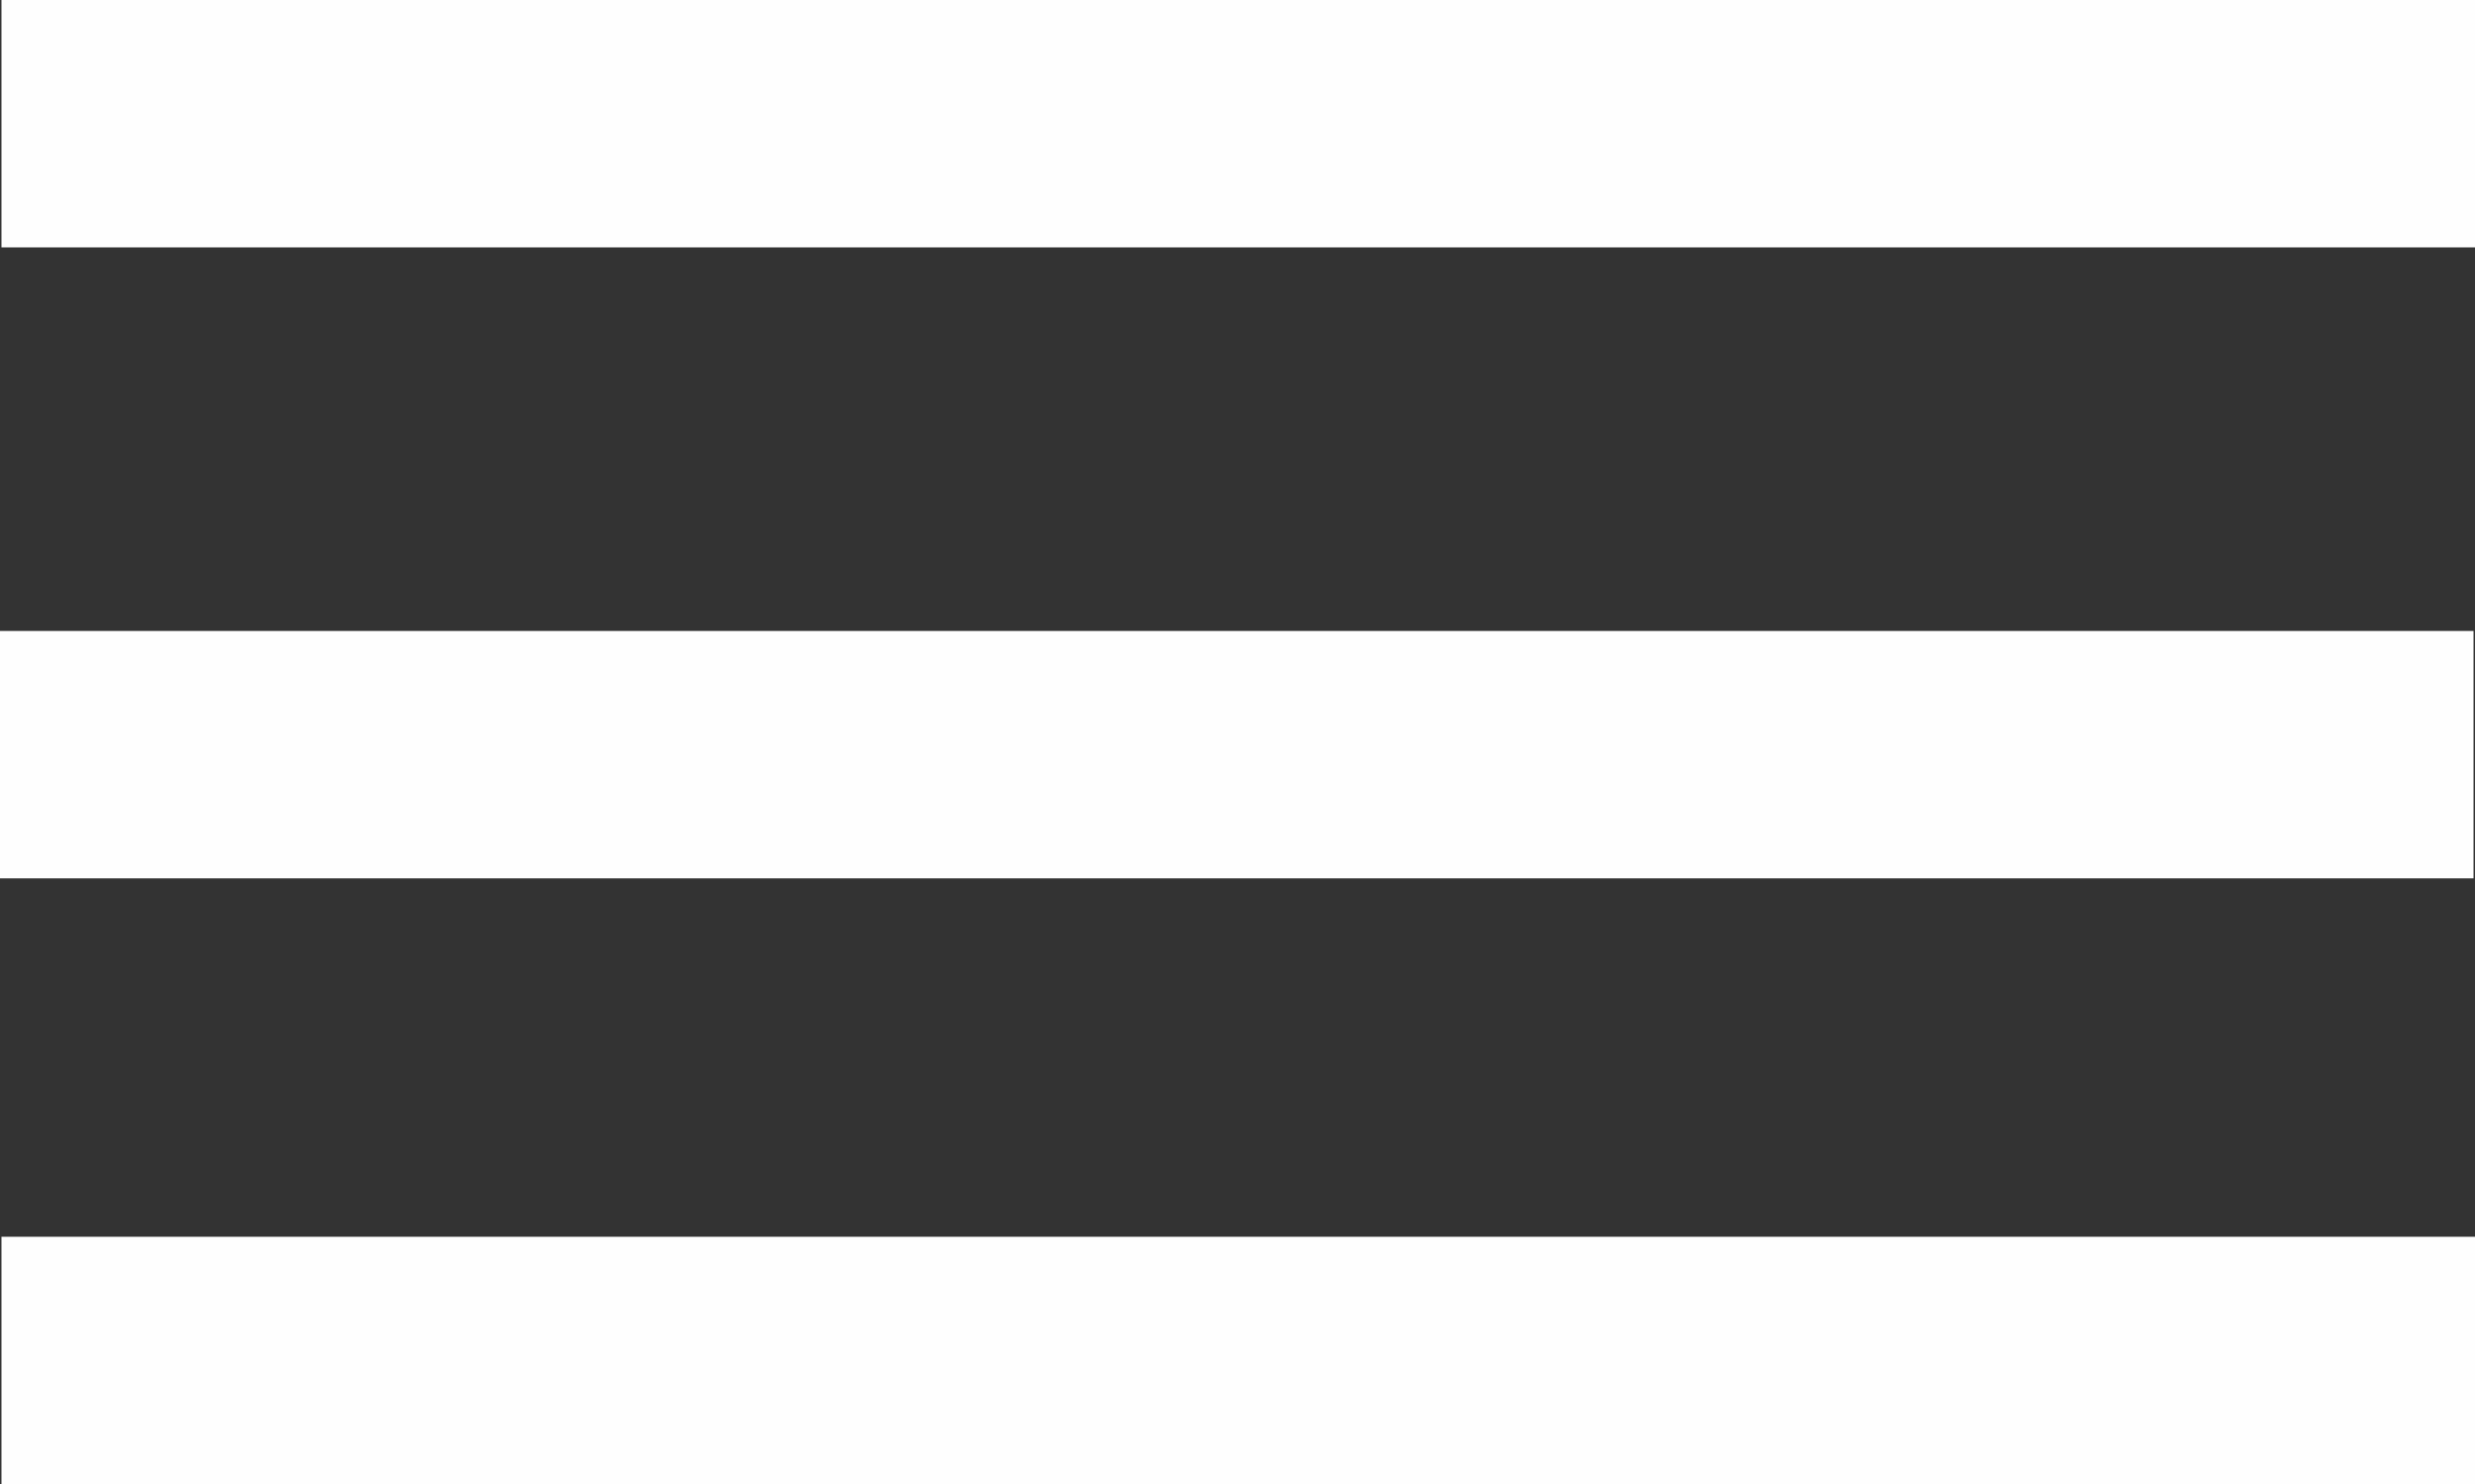
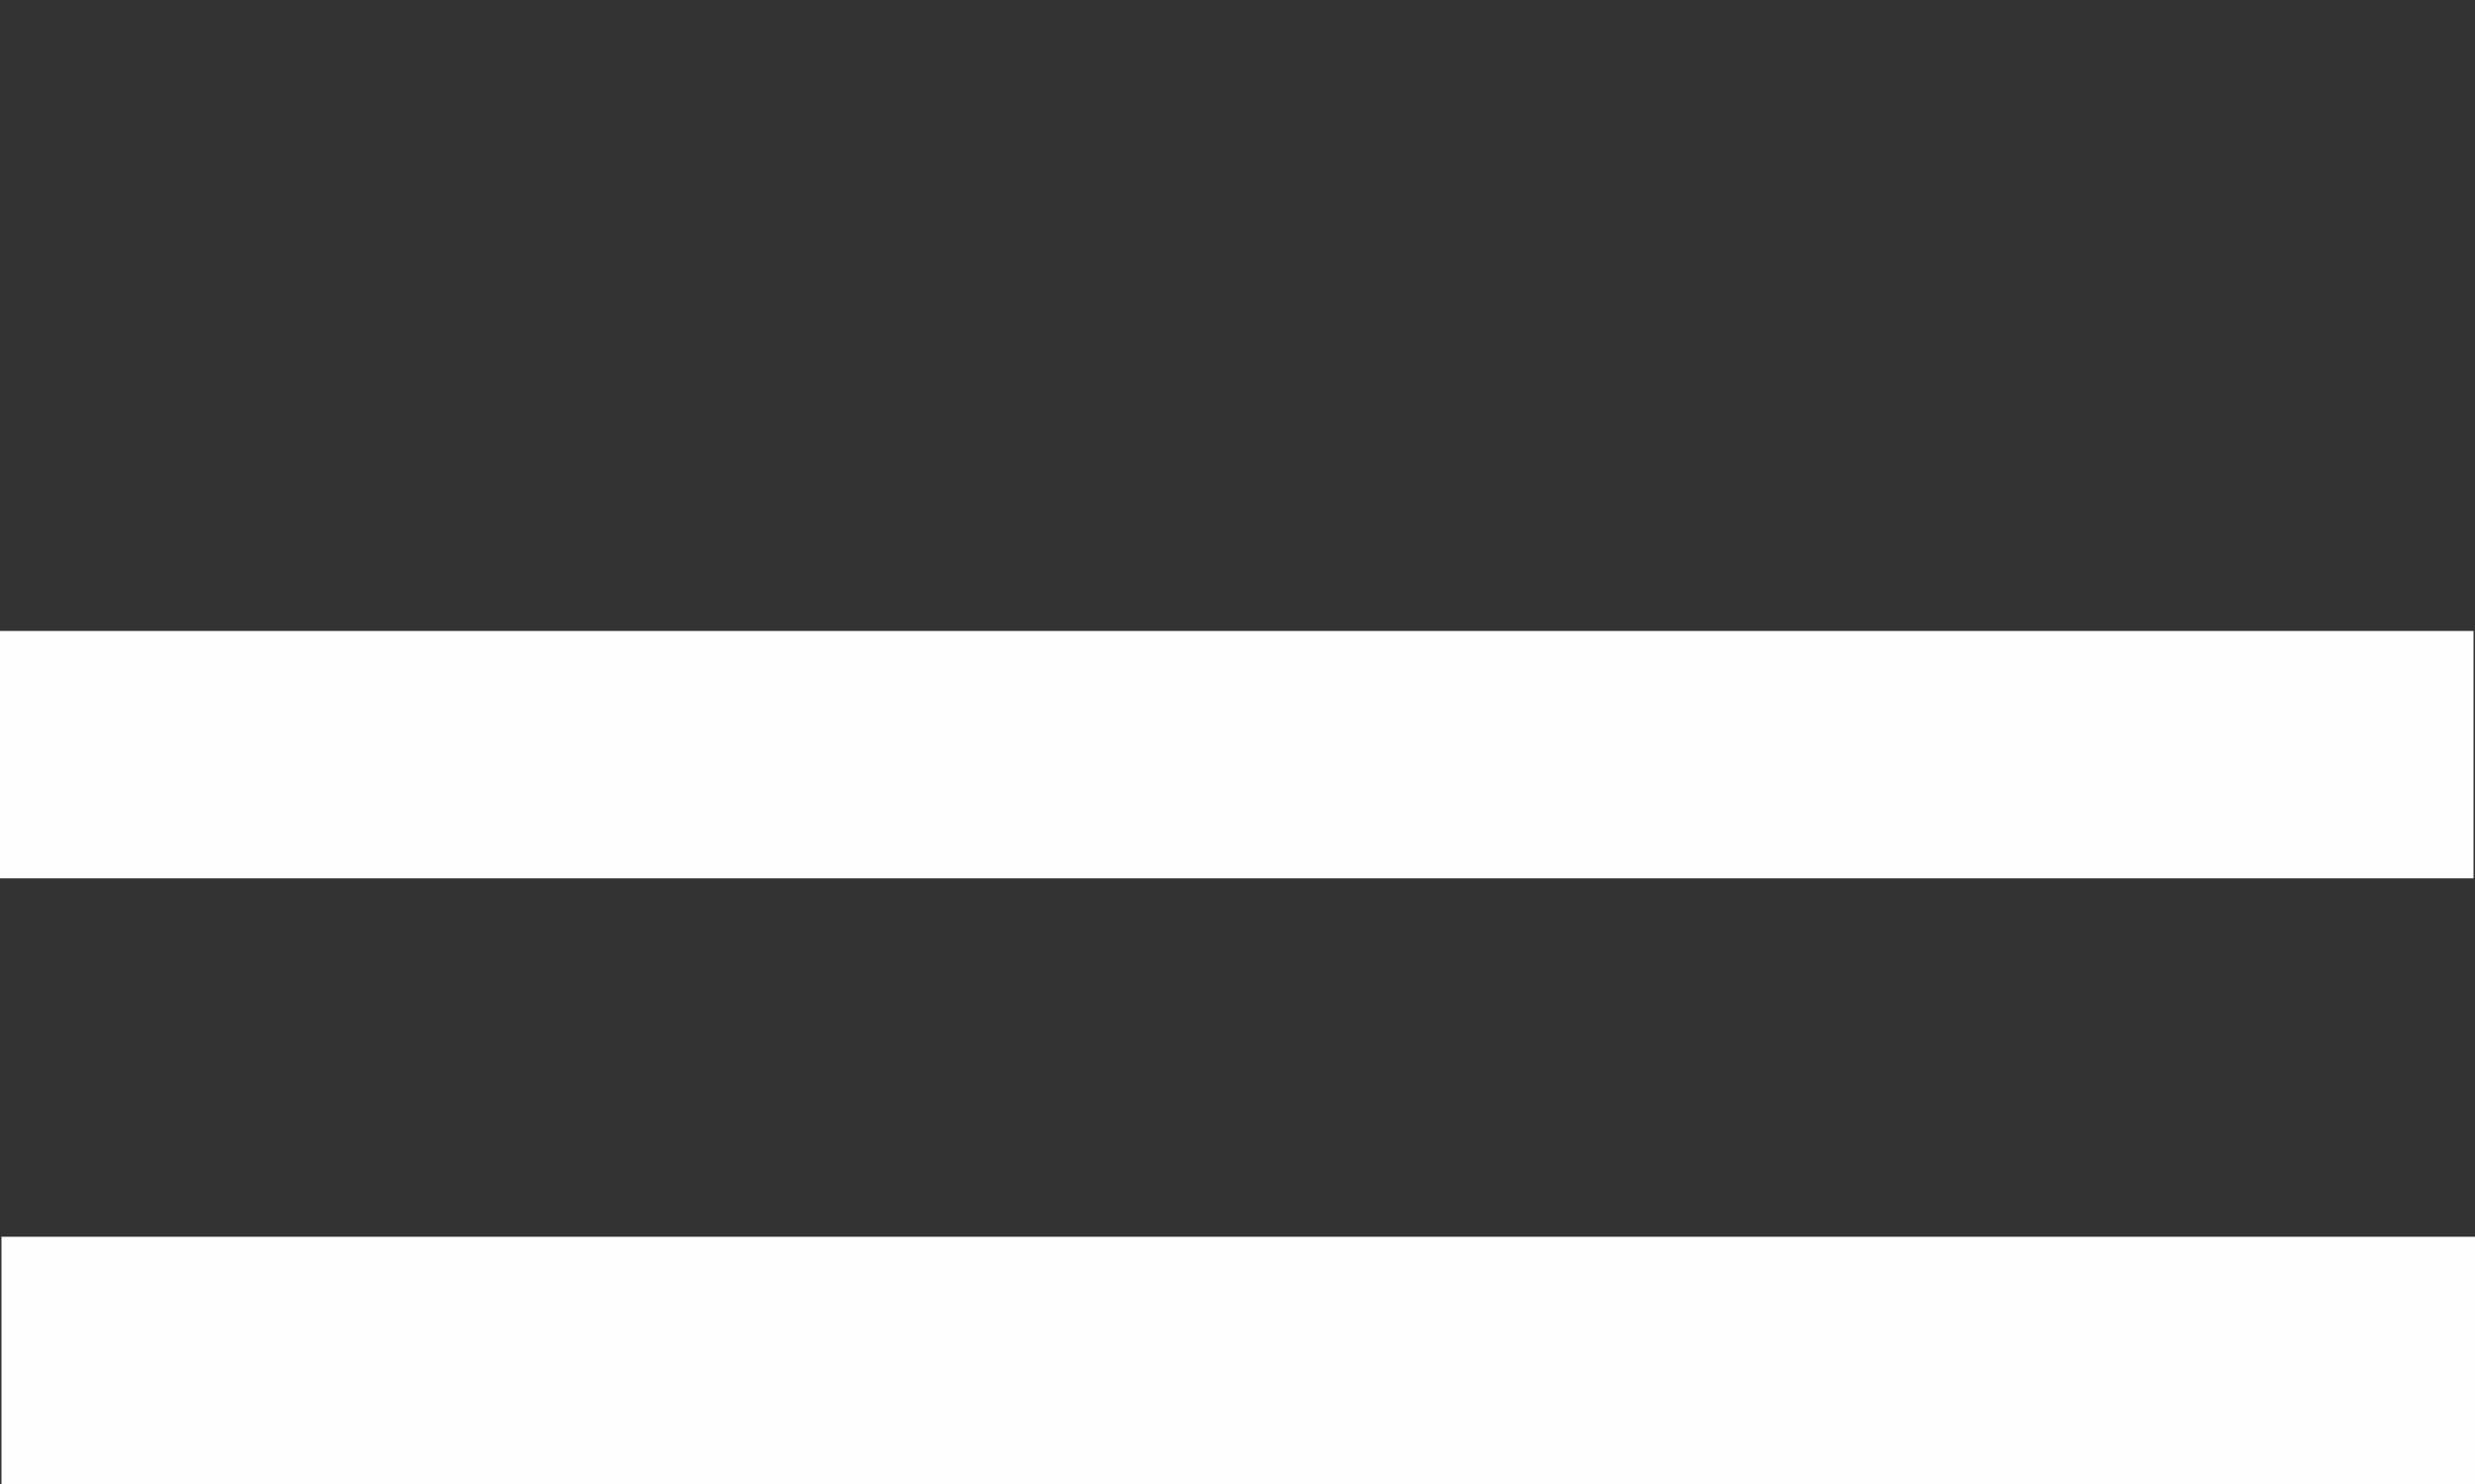
<svg xmlns="http://www.w3.org/2000/svg" width="33.616" height="20.158" viewBox="0 0 33.616 20.158">
  <rect x="0" y="0" width="33.616" height="20.158" fill="#333333" stroke="none" />
  <g id="menu" transform="translate(-56.261 -7)">
    <g id="Group_68" data-name="Group 68" transform="translate(56.261 7)" opacity="0.996">
      <rect id="Rectangle_40" data-name="Rectangle 40" width="33.596" height="3.36" transform="translate(0 8.57)" fill="#fff" />
-       <rect id="Rectangle_41" data-name="Rectangle 41" width="33.596" height="3.36" transform="translate(0.02)" fill="#fff" />
      <rect id="Rectangle_42" data-name="Rectangle 42" width="33.596" height="3.36" transform="translate(0.02 16.798)" fill="#fff" />
    </g>
  </g>
</svg>